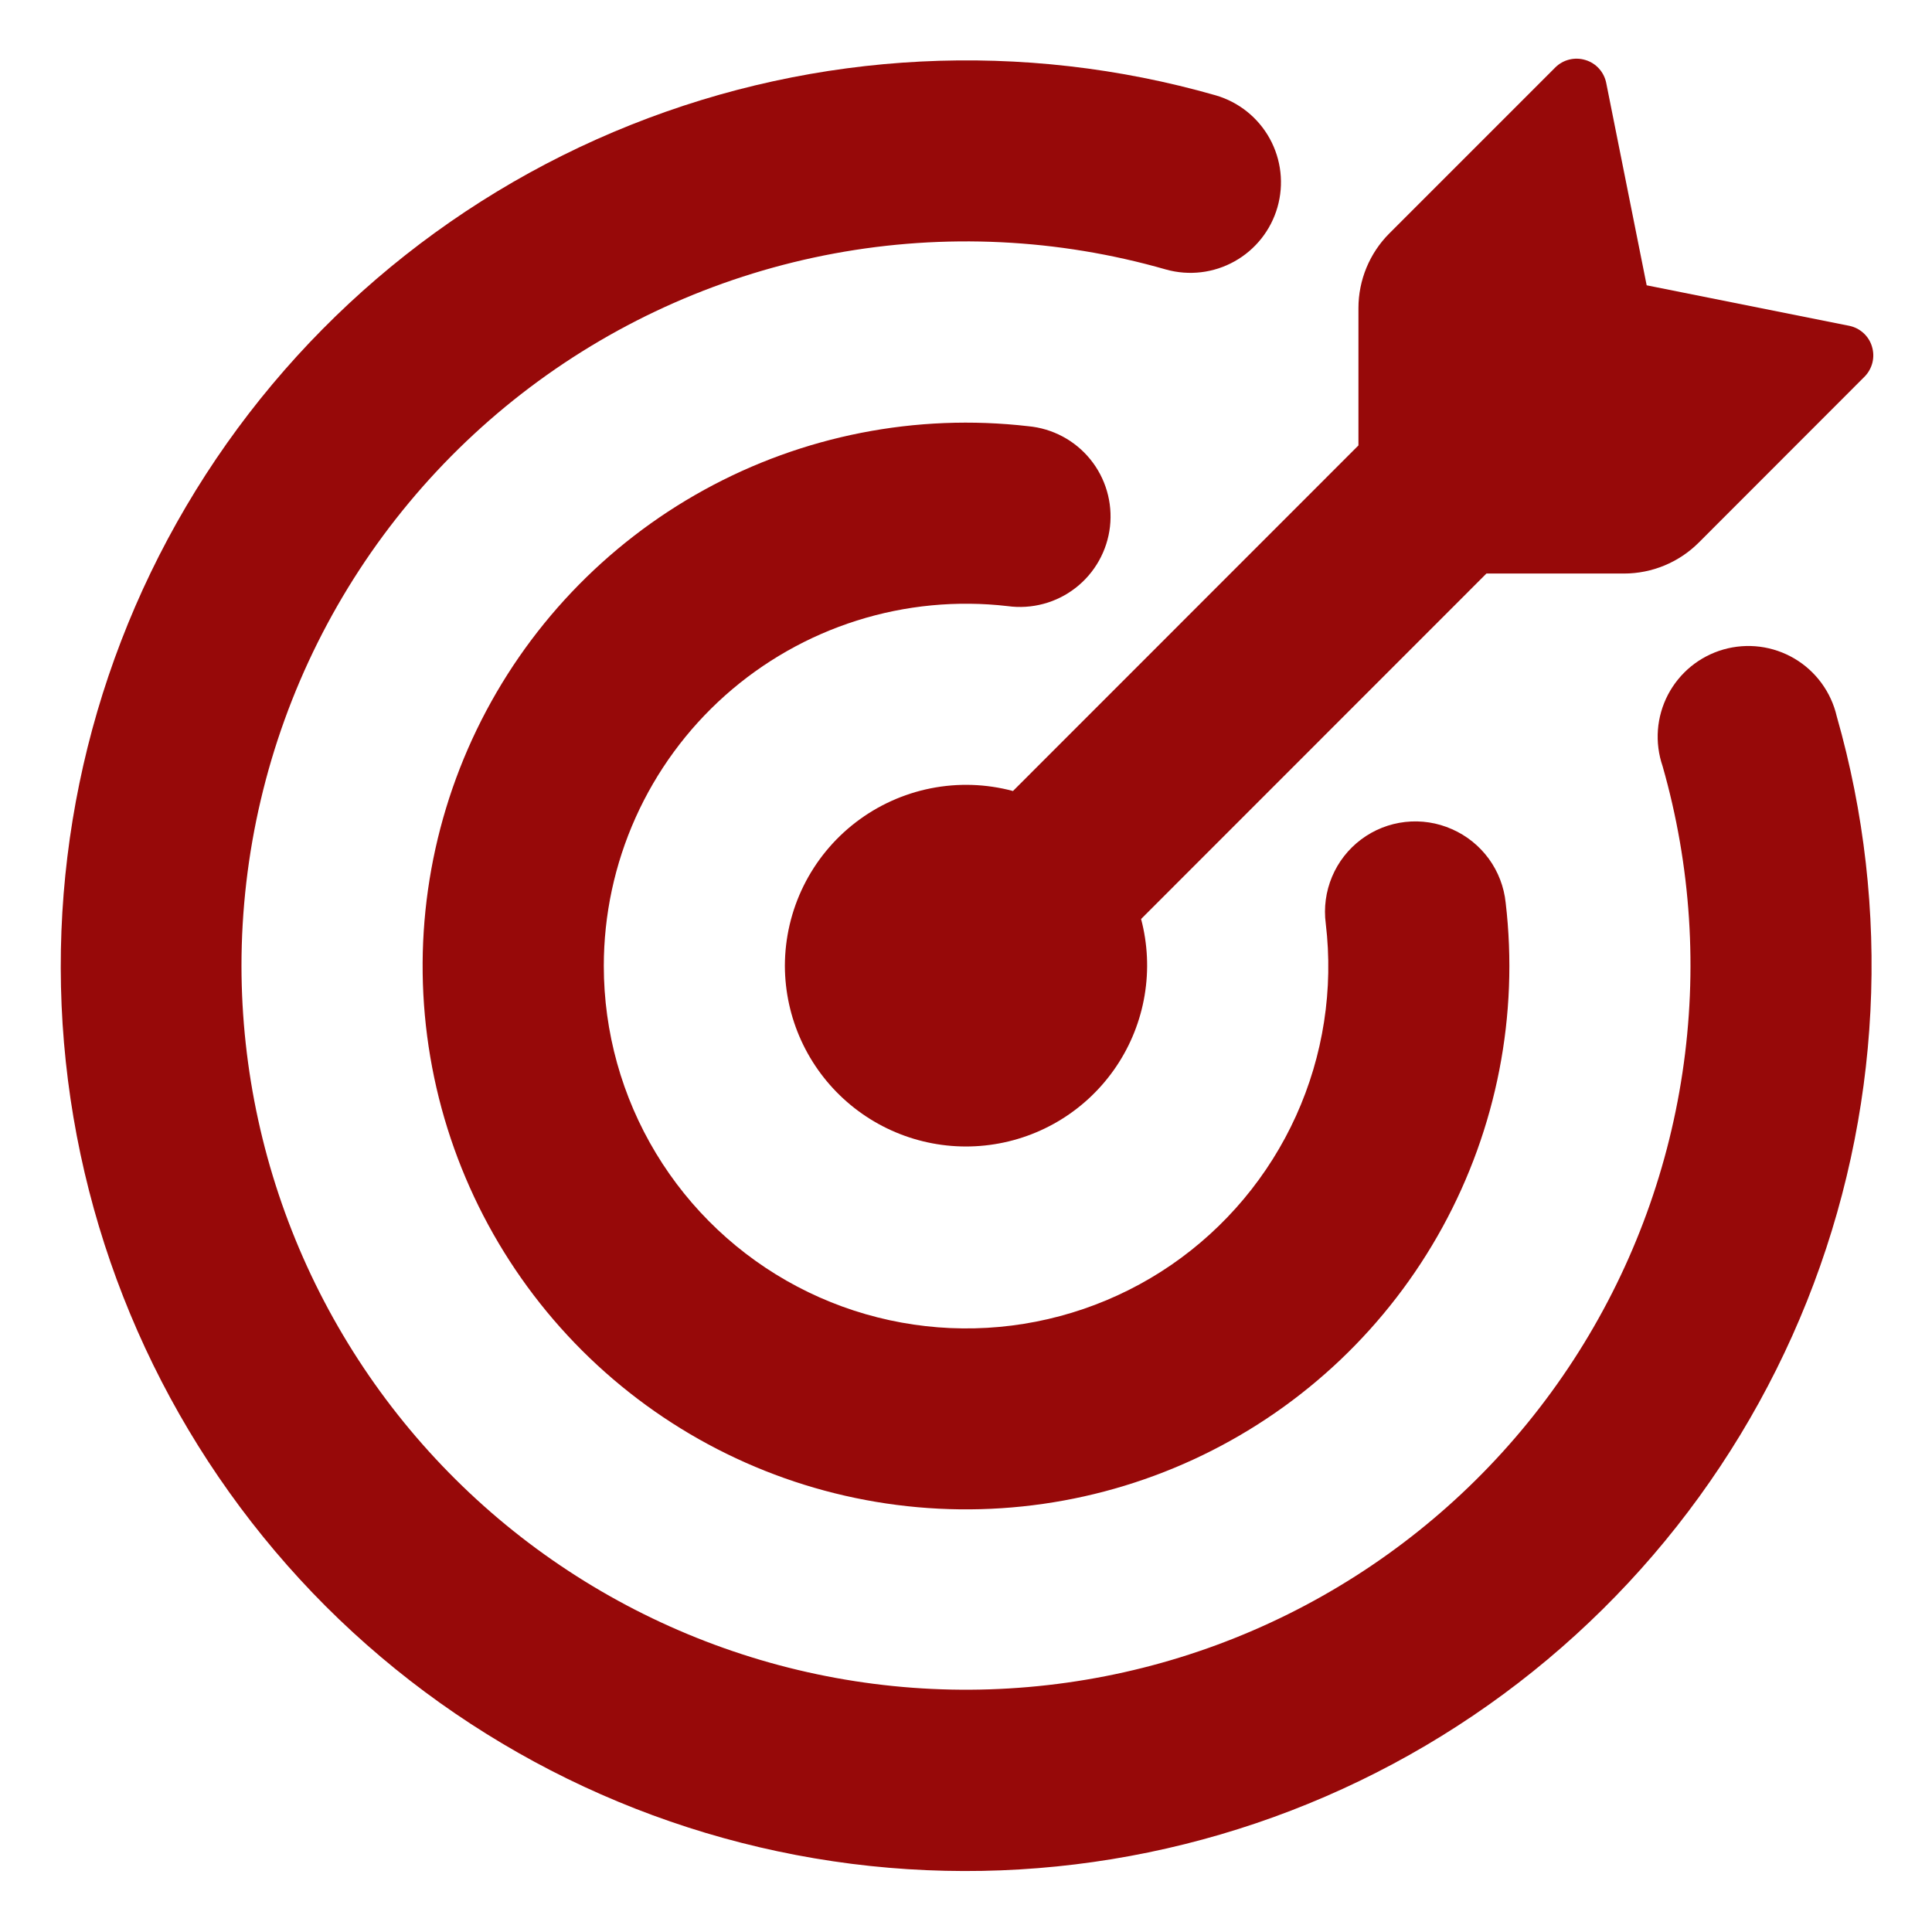
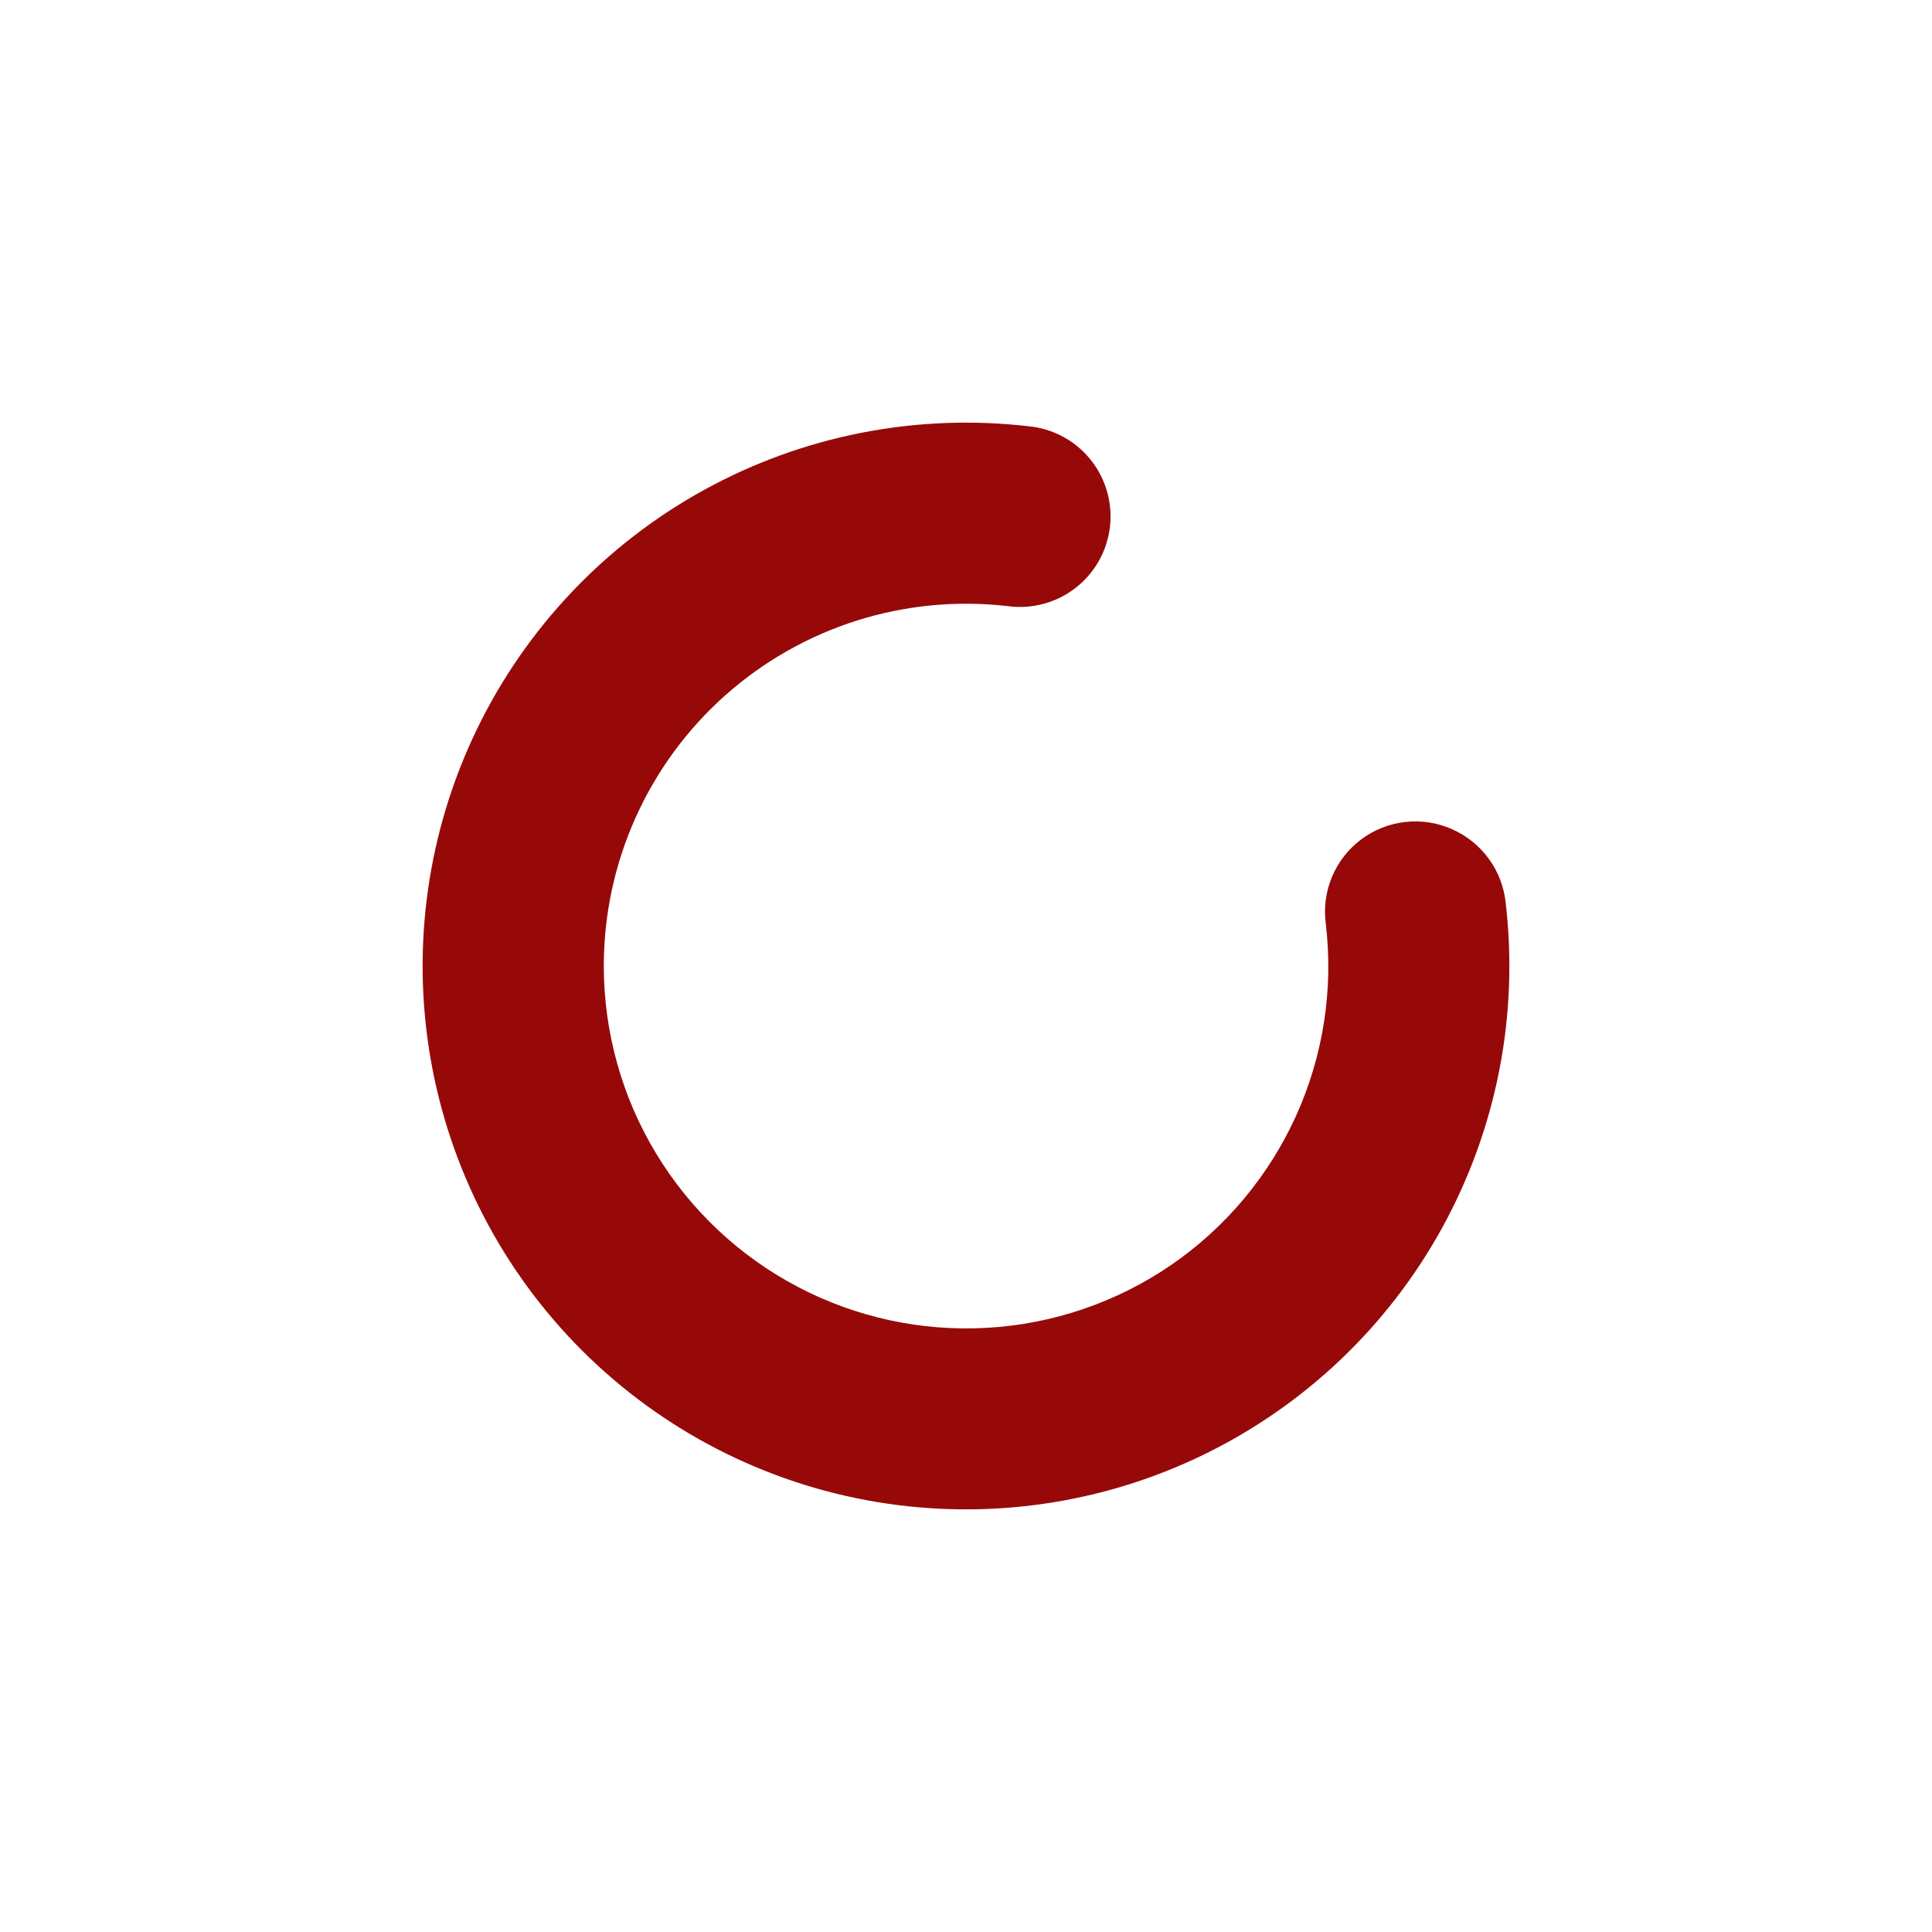
<svg xmlns="http://www.w3.org/2000/svg" width="80" height="80" viewBox="0 0 80 80" fill="none">
-   <path d="M68.185 11.814L76.565 13.489C77.015 13.579 77.385 13.909 77.515 14.354C77.581 14.57 77.587 14.8 77.532 15.019C77.477 15.238 77.364 15.438 77.205 15.599L70.34 22.469C69.519 23.288 68.406 23.749 67.245 23.749H61.55L47.25 38.054C47.523 39.084 47.573 40.16 47.397 41.211C47.221 42.262 46.824 43.264 46.23 44.149C45.637 45.034 44.862 45.783 43.957 46.345C43.052 46.907 42.037 47.27 40.98 47.409C39.924 47.549 38.85 47.461 37.83 47.153C36.81 46.845 35.867 46.322 35.065 45.621C34.262 44.92 33.619 44.056 33.176 43.086C32.734 42.117 32.504 41.064 32.5 39.999C32.501 38.848 32.766 37.713 33.275 36.681C33.785 35.65 34.524 34.749 35.437 34.049C36.35 33.349 37.412 32.867 38.54 32.643C39.669 32.418 40.834 32.456 41.945 32.754L56.25 18.444V12.759C56.25 11.599 56.71 10.484 57.53 9.664L64.4 2.794C64.56 2.634 64.76 2.521 64.98 2.467C65.199 2.412 65.429 2.418 65.645 2.484C66.09 2.614 66.42 2.984 66.51 3.434L68.185 11.814Z" fill="#970909" />
-   <path d="M9.999 40.004C10.005 44.294 10.93 48.532 12.712 52.434C14.495 56.336 17.094 59.81 20.333 62.623C23.573 65.435 27.378 67.519 31.491 68.736C35.605 69.953 39.932 70.273 44.179 69.675C48.428 69.078 52.498 67.576 56.116 65.271C59.734 62.967 62.816 59.913 65.154 56.316C67.492 52.719 69.031 48.663 69.667 44.42C70.304 40.178 70.023 35.849 68.844 31.724C68.679 31.242 68.613 30.732 68.651 30.223C68.689 29.715 68.831 29.22 69.066 28.768C69.302 28.317 69.627 27.918 70.021 27.595C70.416 27.273 70.872 27.035 71.362 26.894C71.852 26.754 72.365 26.715 72.871 26.779C73.376 26.844 73.863 27.01 74.302 27.269C74.741 27.527 75.123 27.873 75.424 28.284C75.725 28.695 75.94 29.162 76.055 29.659C78.337 37.647 77.903 46.166 74.822 53.88C71.74 61.595 66.184 68.069 59.026 72.285C51.869 76.501 43.514 78.222 35.272 77.178C27.031 76.133 19.369 72.383 13.489 66.514C7.616 60.636 3.861 52.973 2.814 44.73C1.768 36.487 3.488 28.129 7.706 20.969C11.923 13.809 18.399 8.253 26.116 5.173C33.834 2.092 42.356 1.662 50.344 3.949C51.296 4.227 52.098 4.87 52.577 5.738C53.055 6.606 53.17 7.628 52.897 8.581C52.624 9.533 51.986 10.339 51.12 10.822C50.255 11.306 49.234 11.427 48.279 11.159C43.812 9.877 39.109 9.651 34.539 10.497C29.97 11.344 25.659 13.24 21.947 16.037C18.236 18.834 15.225 22.454 13.151 26.613C11.078 30.773 9.999 35.357 9.999 40.004Z" fill="#970909" />
  <path d="M25.002 39.999C25.003 42.732 25.749 45.413 27.161 47.752C28.573 50.092 30.597 52.002 33.015 53.276C35.433 54.55 38.153 55.14 40.881 54.982C43.61 54.824 46.243 53.924 48.497 52.379C50.751 50.83 52.539 48.694 53.667 46.203C54.795 43.712 55.221 40.959 54.897 38.244C54.81 37.585 54.9 36.914 55.158 36.302C55.415 35.689 55.832 35.156 56.364 34.758C56.896 34.359 57.525 34.11 58.186 34.036C58.846 33.961 59.515 34.064 60.122 34.334C60.73 34.6 61.256 35.023 61.647 35.558C62.038 36.094 62.279 36.724 62.347 37.384C62.891 42.024 61.976 46.719 59.73 50.816C57.484 54.913 54.018 58.209 49.814 60.247C45.61 62.285 40.875 62.963 36.268 62.188C31.66 61.413 27.409 59.223 24.102 55.922C20.796 52.621 18.599 48.372 17.817 43.766C17.035 39.16 17.707 34.424 19.738 30.217C21.77 26.009 25.061 22.539 29.154 20.287C33.248 18.034 37.941 17.113 42.582 17.649C43.079 17.695 43.562 17.84 44.002 18.075C44.443 18.31 44.832 18.631 45.146 19.018C45.461 19.405 45.695 19.852 45.835 20.331C45.975 20.81 46.018 21.312 45.962 21.808C45.905 22.304 45.75 22.783 45.506 23.218C45.261 23.654 44.933 24.036 44.539 24.342C44.145 24.649 43.694 24.874 43.212 25.003C42.73 25.133 42.227 25.166 41.732 25.099C39.631 24.855 37.501 25.058 35.484 25.695C33.466 26.333 31.606 27.39 30.026 28.797C28.446 30.204 27.182 31.93 26.316 33.86C25.45 35.791 25.002 37.883 25.002 39.999Z" fill="#970909" />
</svg>